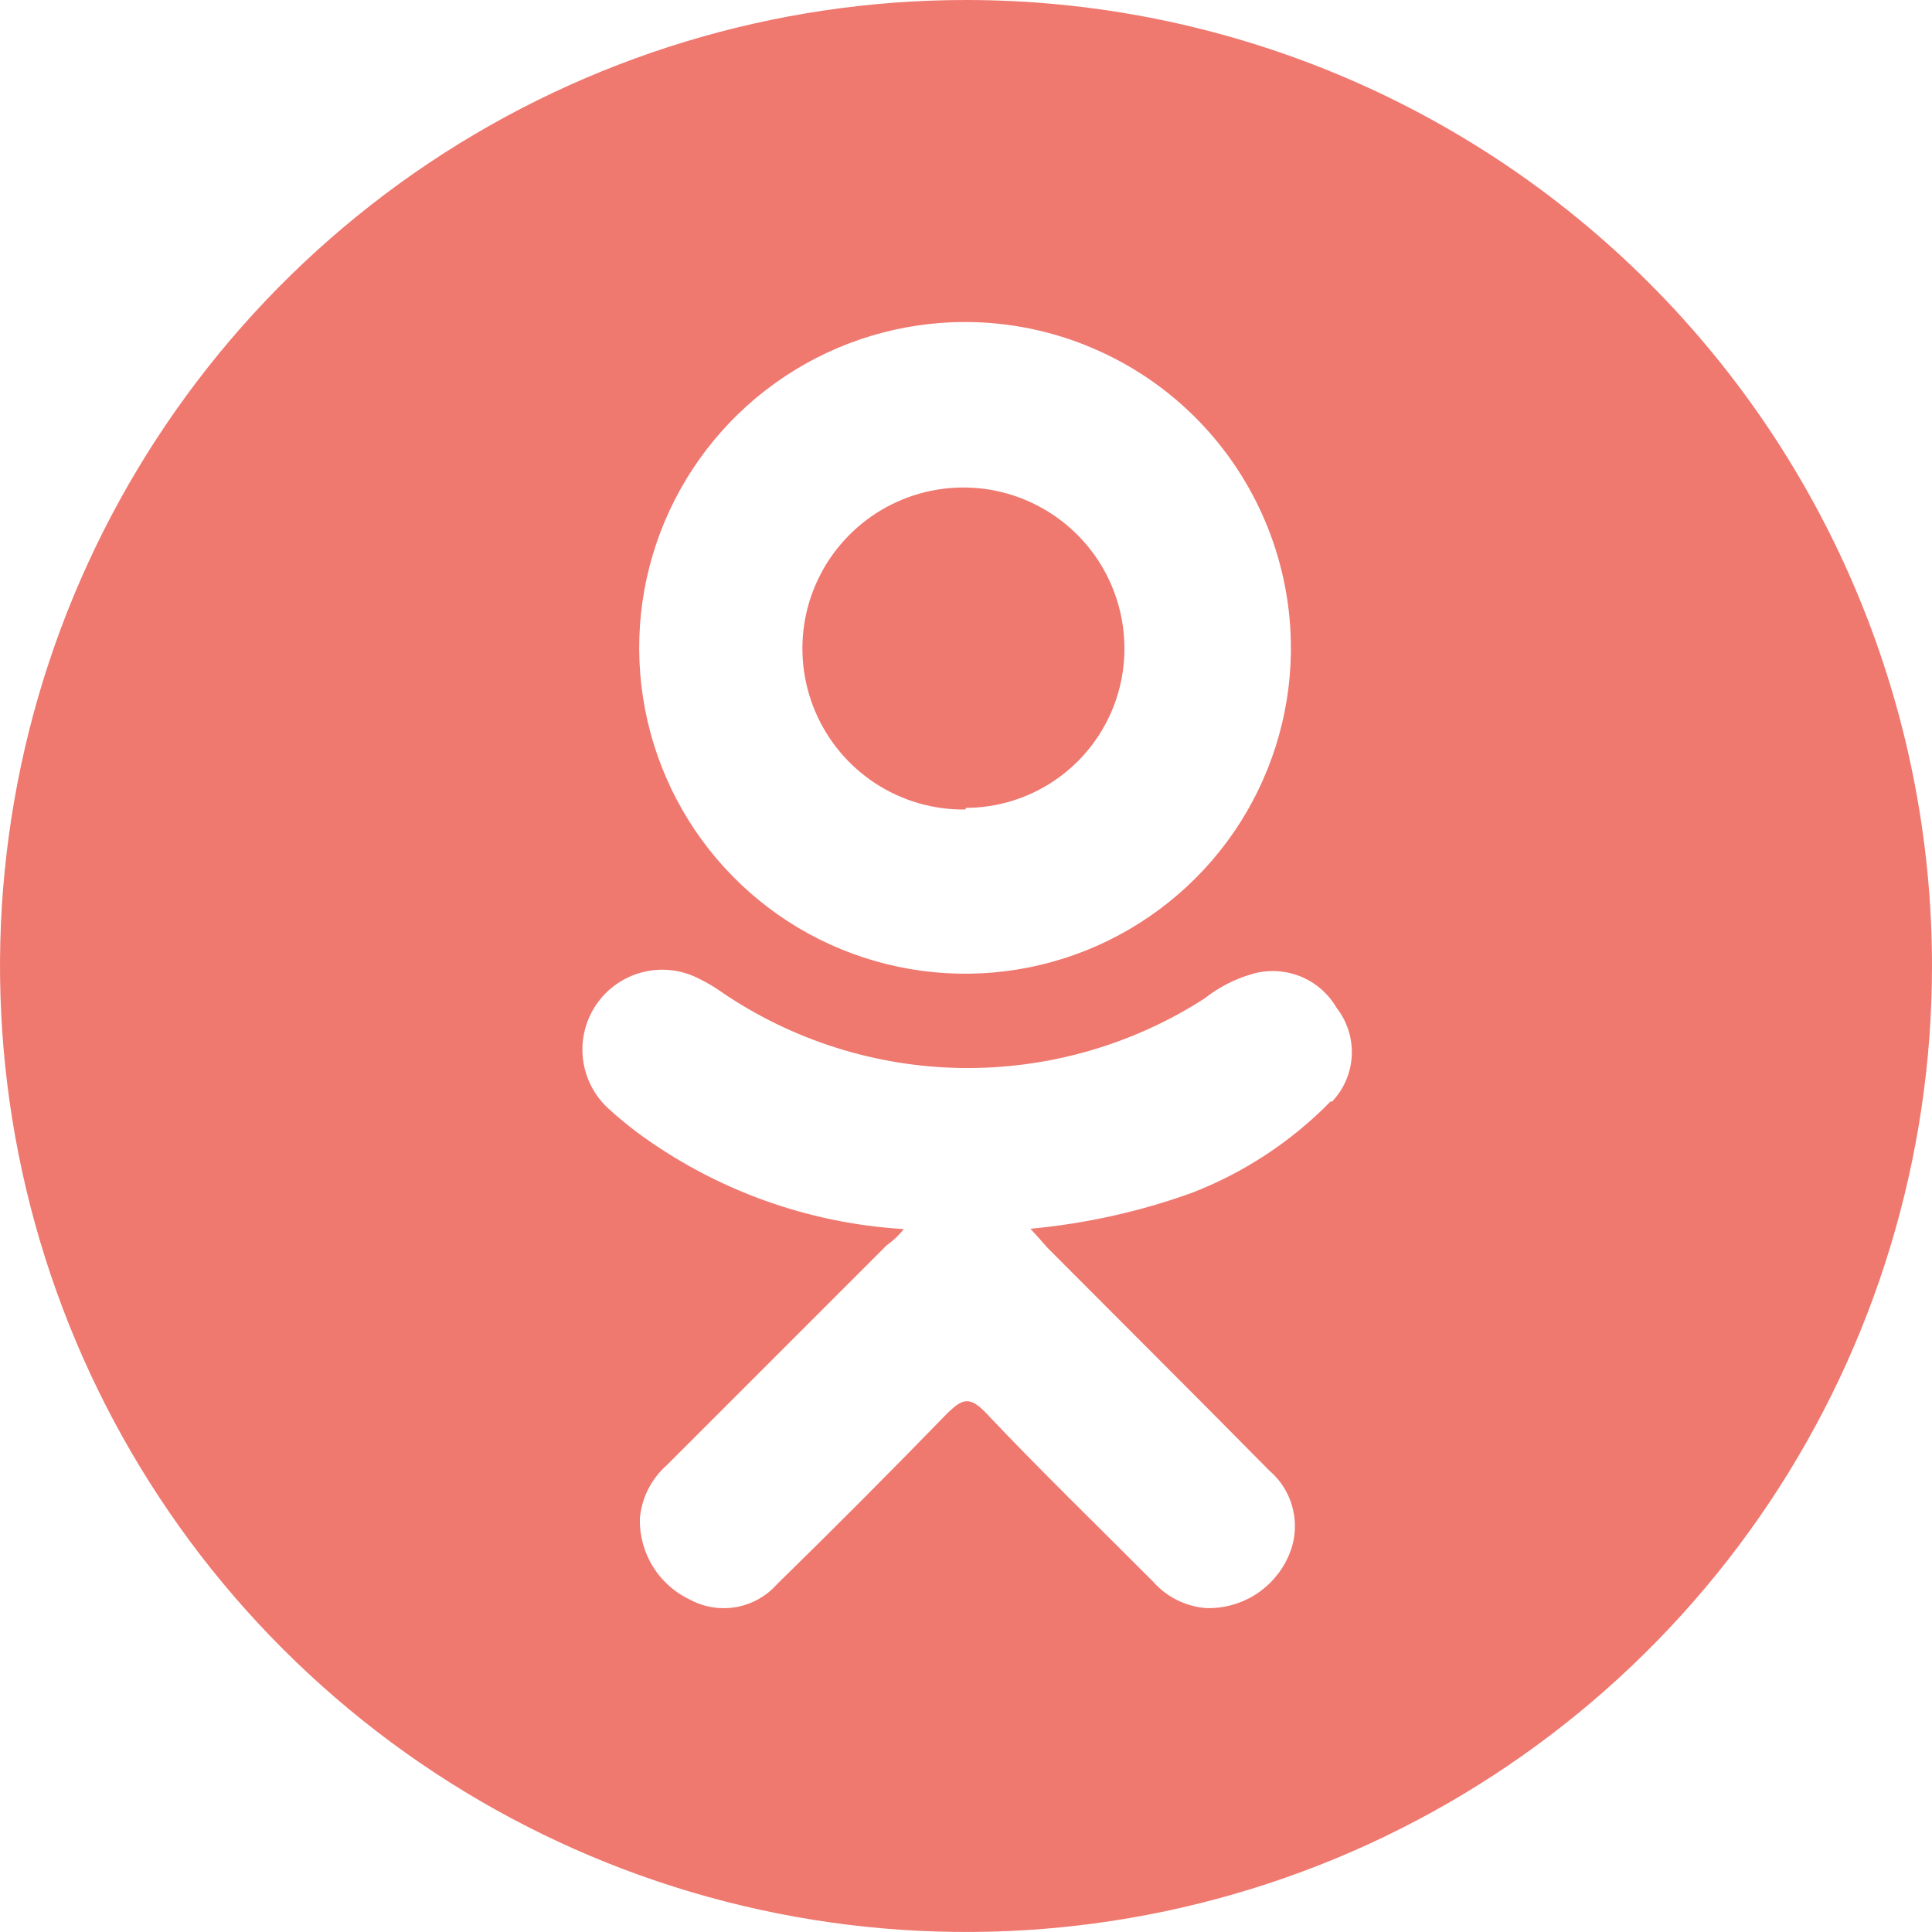
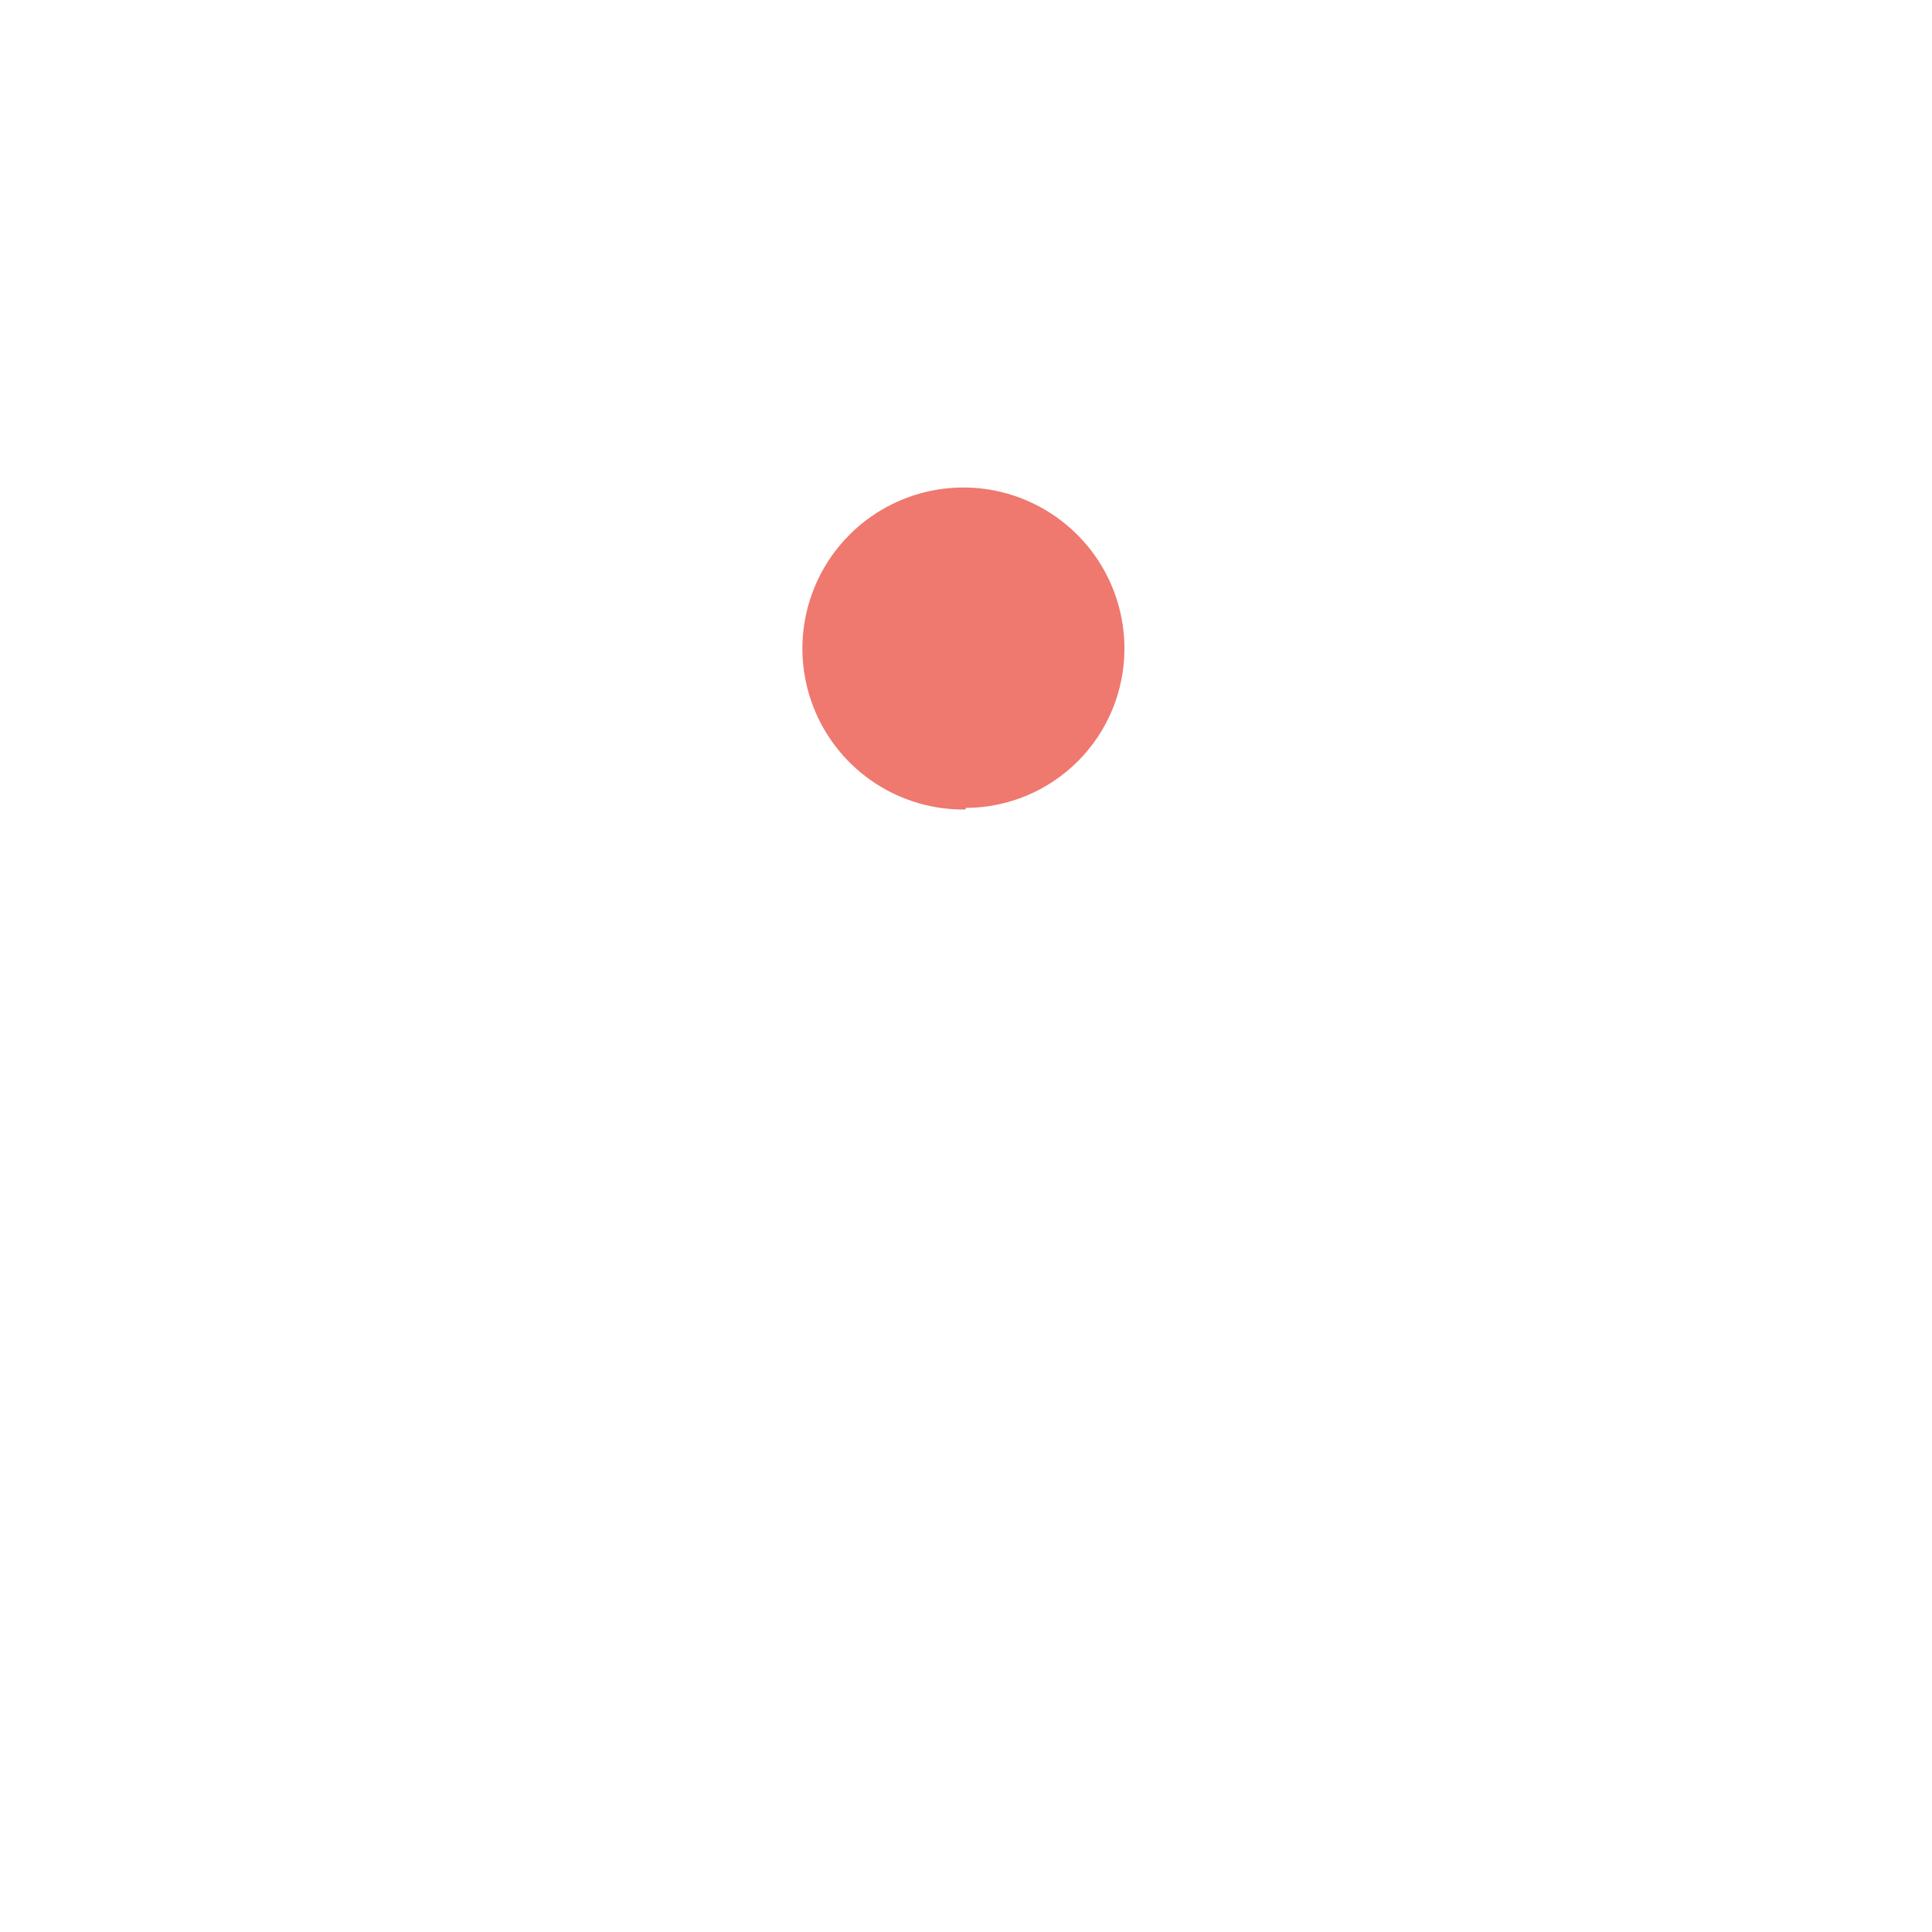
<svg xmlns="http://www.w3.org/2000/svg" width="24" height="24" viewBox="0 0 24 24" fill="none">
  <g clip-path="url(#clip0_442_2847)">
    <path d="M12 10.036C12.523 10.034 13.024 9.824 13.393 9.453C13.762 9.082 13.969 8.579 13.968 8.056C13.968 7.659 13.85 7.272 13.629 6.942C13.408 6.613 13.094 6.357 12.727 6.206C12.361 6.055 11.957 6.017 11.569 6.096C11.18 6.176 10.824 6.368 10.545 6.651C10.266 6.933 10.078 7.291 10.003 7.681C9.929 8.07 9.972 8.473 10.127 8.838C10.282 9.203 10.542 9.514 10.874 9.731C11.206 9.948 11.595 10.061 11.992 10.056L12 10.036Z" fill="#EF786F" />
-     <path d="M12 0C9.627 0 7.307 0.704 5.333 2.022C3.36 3.341 1.822 5.215 0.913 7.408C0.005 9.601 -0.232 12.013 0.231 14.341C0.694 16.669 1.836 18.807 3.515 20.485C5.193 22.163 7.331 23.306 9.659 23.769C11.987 24.232 14.399 23.995 16.592 23.087C18.785 22.178 20.659 20.64 21.978 18.667C23.296 16.694 24 14.373 24 12C24 8.817 22.736 5.765 20.485 3.515C18.235 1.264 15.183 0 12 0ZM12 4C12.533 4.002 13.061 4.109 13.552 4.316C14.044 4.522 14.49 4.823 14.865 5.202C15.24 5.581 15.536 6.031 15.737 6.524C15.938 7.018 16.04 7.547 16.036 8.08V8.104C16.025 8.903 15.778 9.68 15.326 10.339C14.874 10.997 14.237 11.507 13.496 11.805C12.755 12.102 11.942 12.174 11.16 12.01C10.378 11.847 9.662 11.456 9.102 10.886C8.542 10.317 8.163 9.594 8.013 8.81C7.862 8.026 7.947 7.214 8.257 6.478C8.567 5.742 9.088 5.114 9.754 4.673C10.42 4.232 11.201 3.998 12 4ZM16.532 13.68C16.043 14.18 15.453 14.569 14.8 14.82C14.155 15.052 13.483 15.201 12.8 15.264C12.904 15.376 12.952 15.432 13.008 15.496C13.932 16.424 14.852 17.34 15.772 18.272C15.922 18.401 16.025 18.576 16.066 18.77C16.107 18.963 16.084 19.165 16 19.344C15.912 19.538 15.767 19.702 15.586 19.815C15.404 19.927 15.194 19.983 14.98 19.976C14.729 19.956 14.495 19.84 14.328 19.652C13.632 18.952 12.924 18.268 12.244 17.548C12.044 17.34 11.952 17.38 11.776 17.548C11.077 18.268 10.369 18.979 9.652 19.68C9.521 19.828 9.344 19.927 9.15 19.963C8.956 19.998 8.755 19.968 8.58 19.876C8.389 19.788 8.227 19.646 8.115 19.468C8.003 19.29 7.945 19.083 7.948 18.872C7.968 18.613 8.089 18.372 8.284 18.2L11.016 15.468C11.096 15.412 11.167 15.344 11.228 15.268C10.031 15.197 8.881 14.78 7.916 14.068C7.796 13.976 7.676 13.88 7.568 13.78C7.387 13.619 7.271 13.397 7.242 13.157C7.213 12.916 7.273 12.673 7.411 12.474C7.548 12.275 7.754 12.133 7.99 12.075C8.225 12.017 8.473 12.047 8.688 12.16C8.784 12.207 8.877 12.262 8.964 12.324C9.846 12.925 10.887 13.254 11.954 13.267C13.022 13.28 14.071 12.979 14.968 12.4C15.141 12.263 15.34 12.161 15.552 12.1C15.749 12.042 15.96 12.052 16.151 12.128C16.341 12.204 16.501 12.342 16.604 12.52C16.736 12.689 16.803 12.901 16.792 13.115C16.781 13.33 16.693 13.533 16.544 13.688L16.532 13.68Z" fill="#EF786F" />
  </g>
  <defs>
    <clipPath id="clip0_442_2847">
      <rect width="24" height="24" fill="white" />
    </clipPath>
  </defs>
</svg>